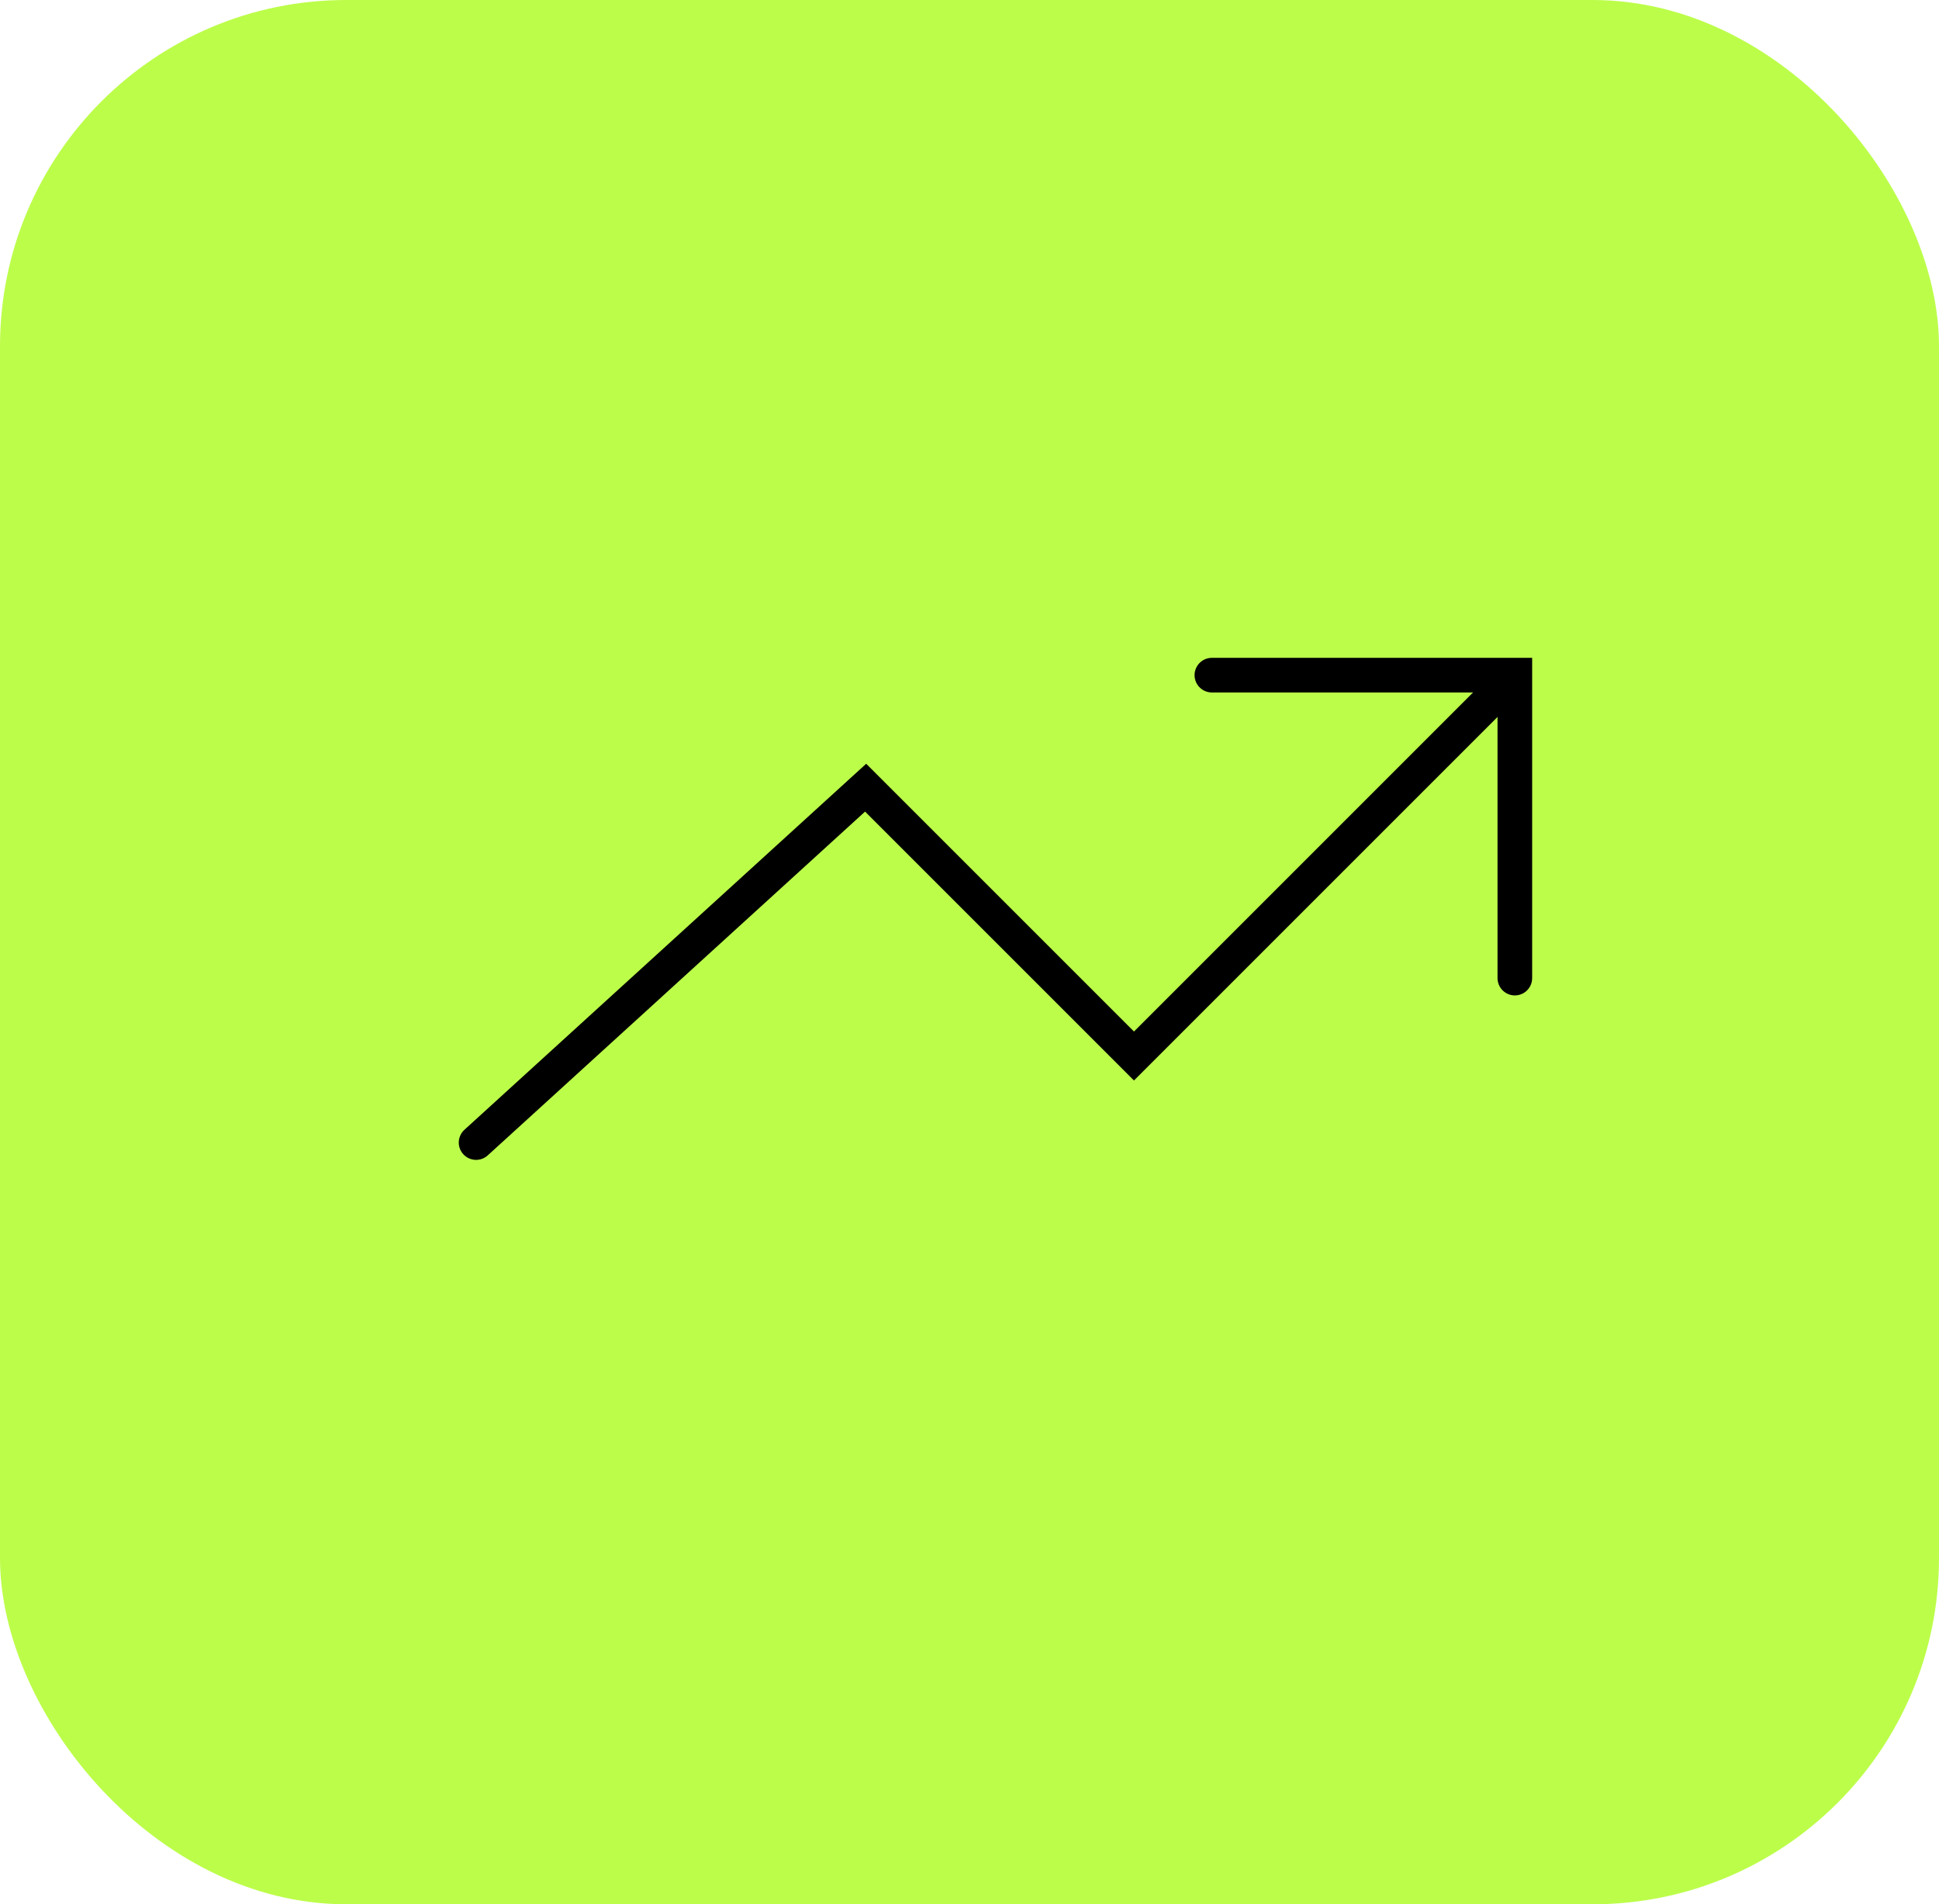
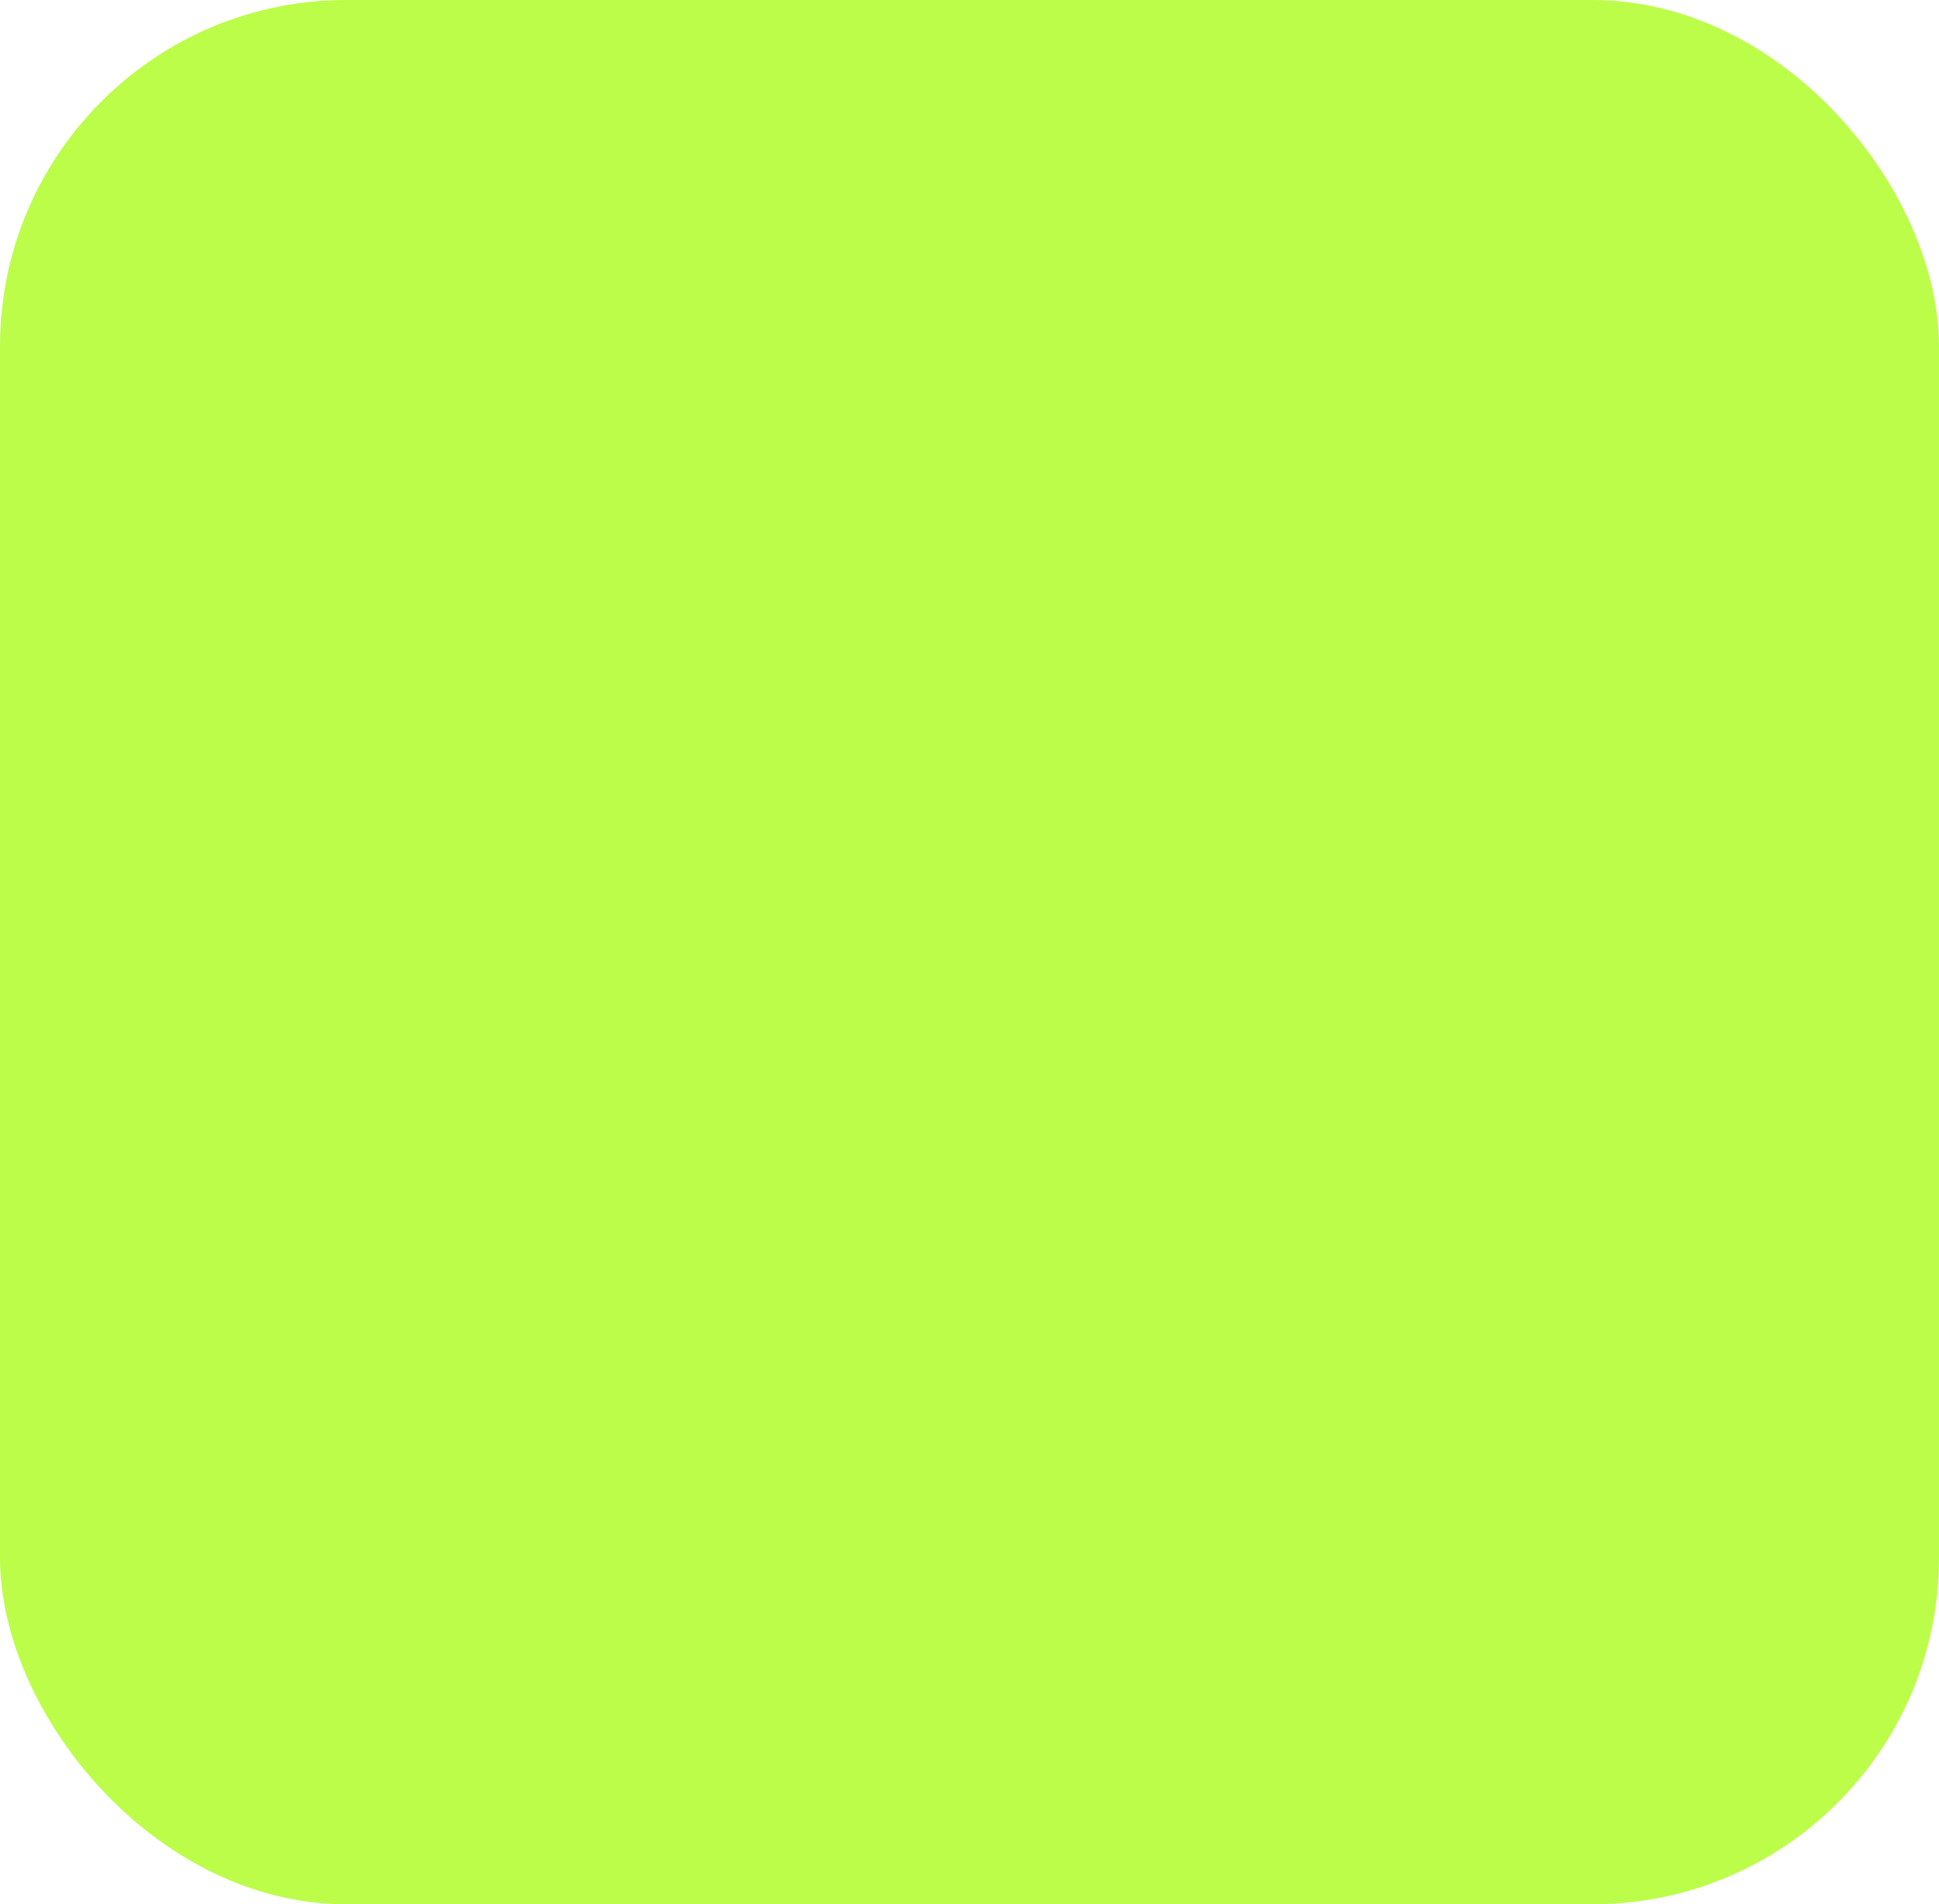
<svg xmlns="http://www.w3.org/2000/svg" width="112" height="110" viewBox="0 0 112 110" fill="none">
  <rect width="112" height="110" rx="20" fill="#BCFD4A" />
-   <path d="M87.5 56.5V39H70" stroke="black" stroke-width="2" stroke-linecap="round" />
-   <path d="M27.5 66L50 45.5L65.5 61L86.5 40" stroke="black" stroke-width="2" stroke-linecap="round" />
</svg>